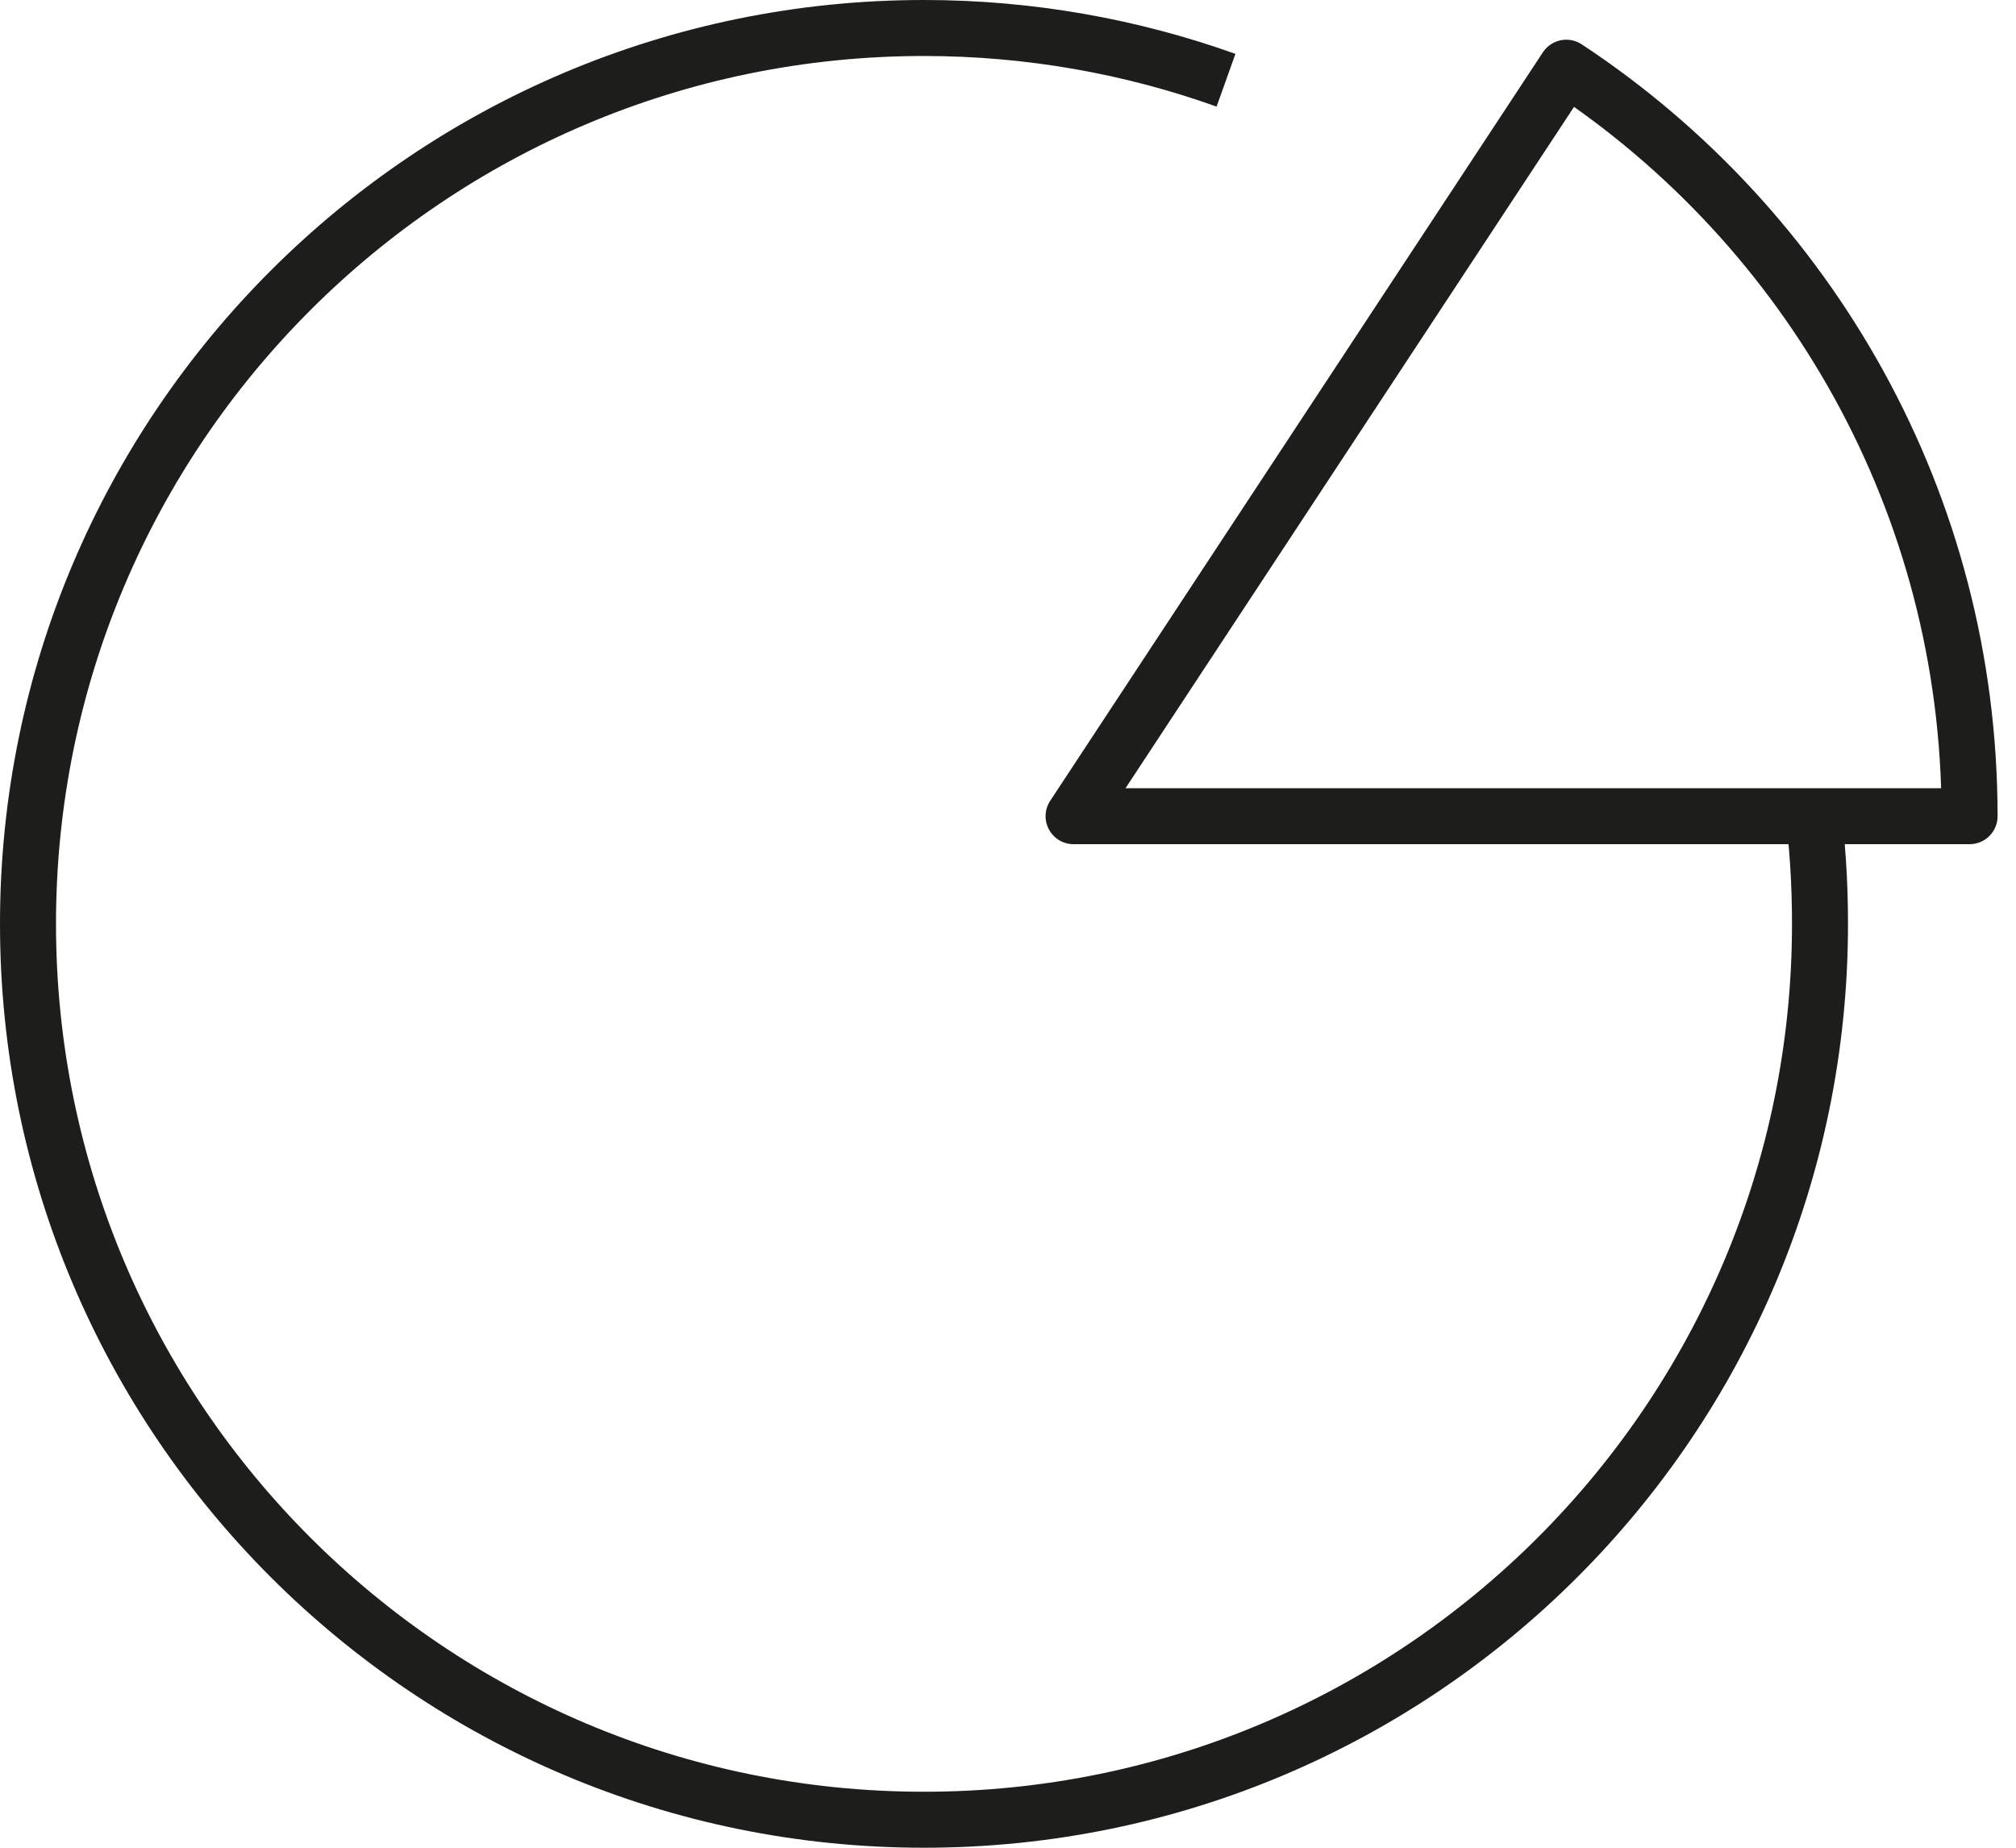
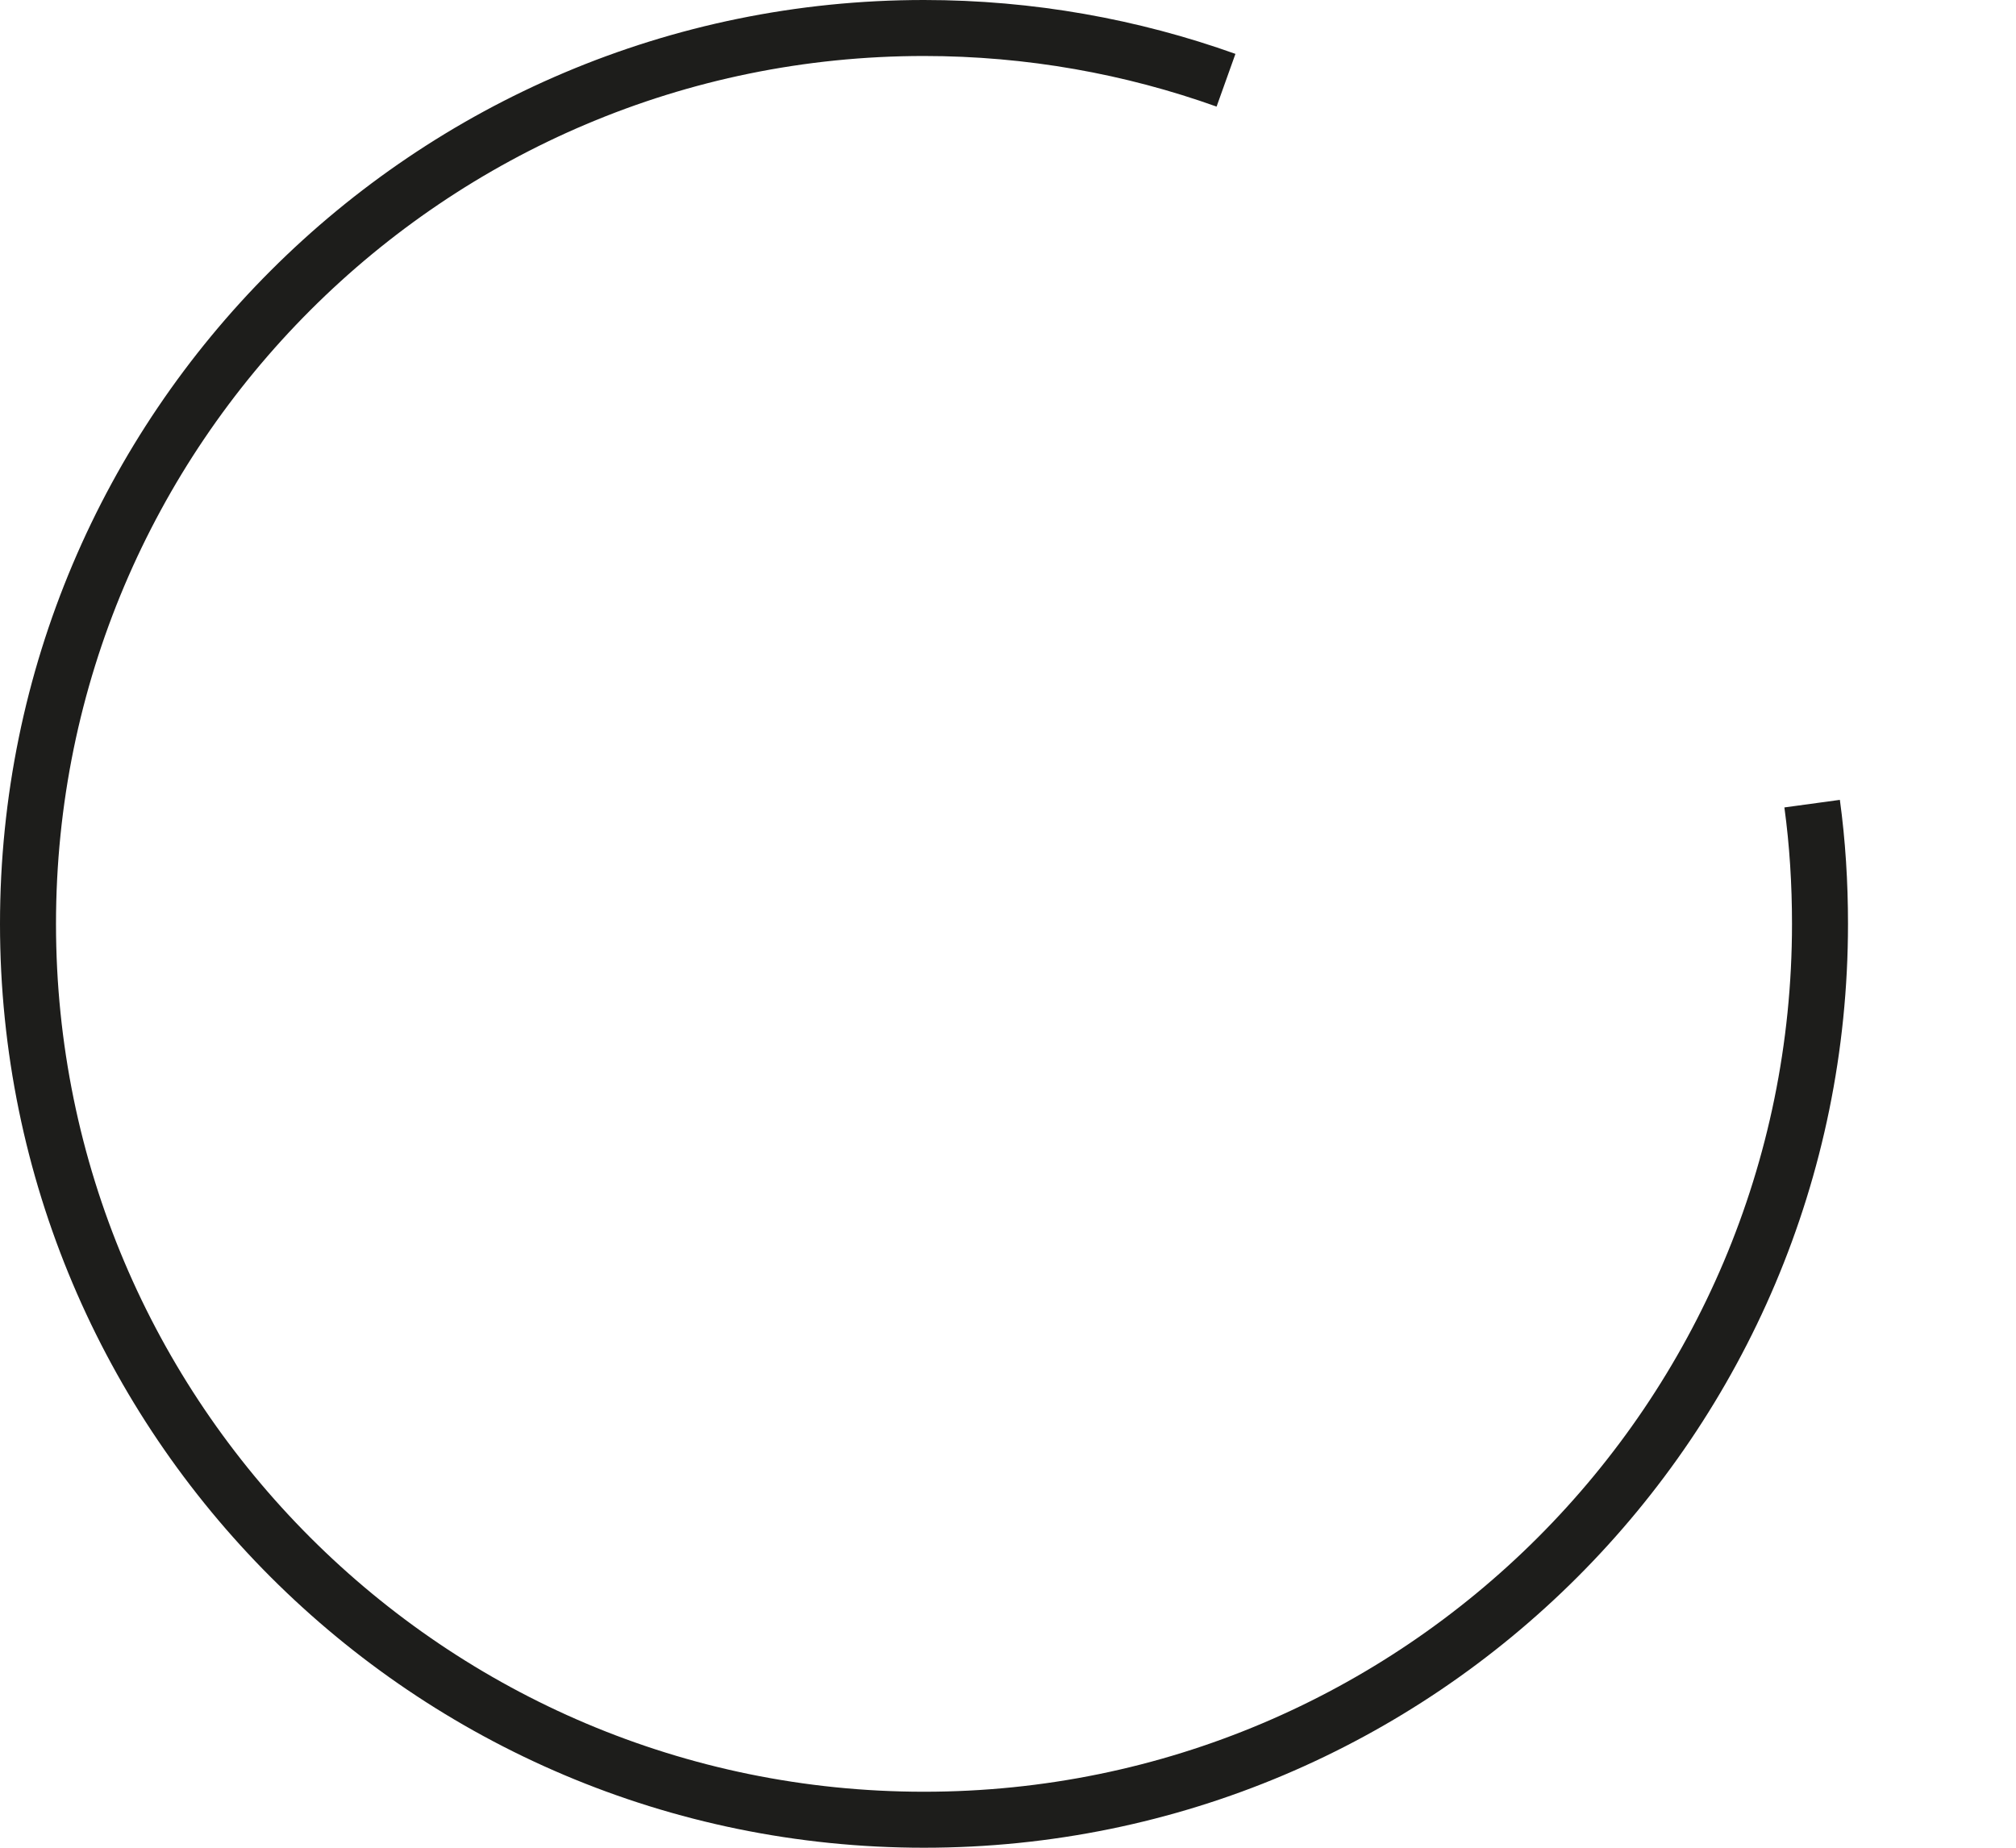
<svg xmlns="http://www.w3.org/2000/svg" width="72" height="66" viewBox="0 0 72 66" fill="none">
  <path d="M64.719 28.706C64.911 30.112 65 31.543 65 33C65 50.674 50.674 65 33 65C15.339 65 1 50.674 1 33C1 15.326 15.339 1 33 1C36.783 1 40.425 1.664 43.786 2.866" stroke="#1D1D1B" stroke-width="2" stroke-miterlimit="10" stroke-linejoin="round" />
-   <path d="M70.342 29.154H38.342L55.939 2.418C64.616 8.144 70.342 17.984 70.342 29.154Z" stroke="#1D1D1B" stroke-width="2" stroke-miterlimit="10" stroke-linejoin="round" />
</svg>